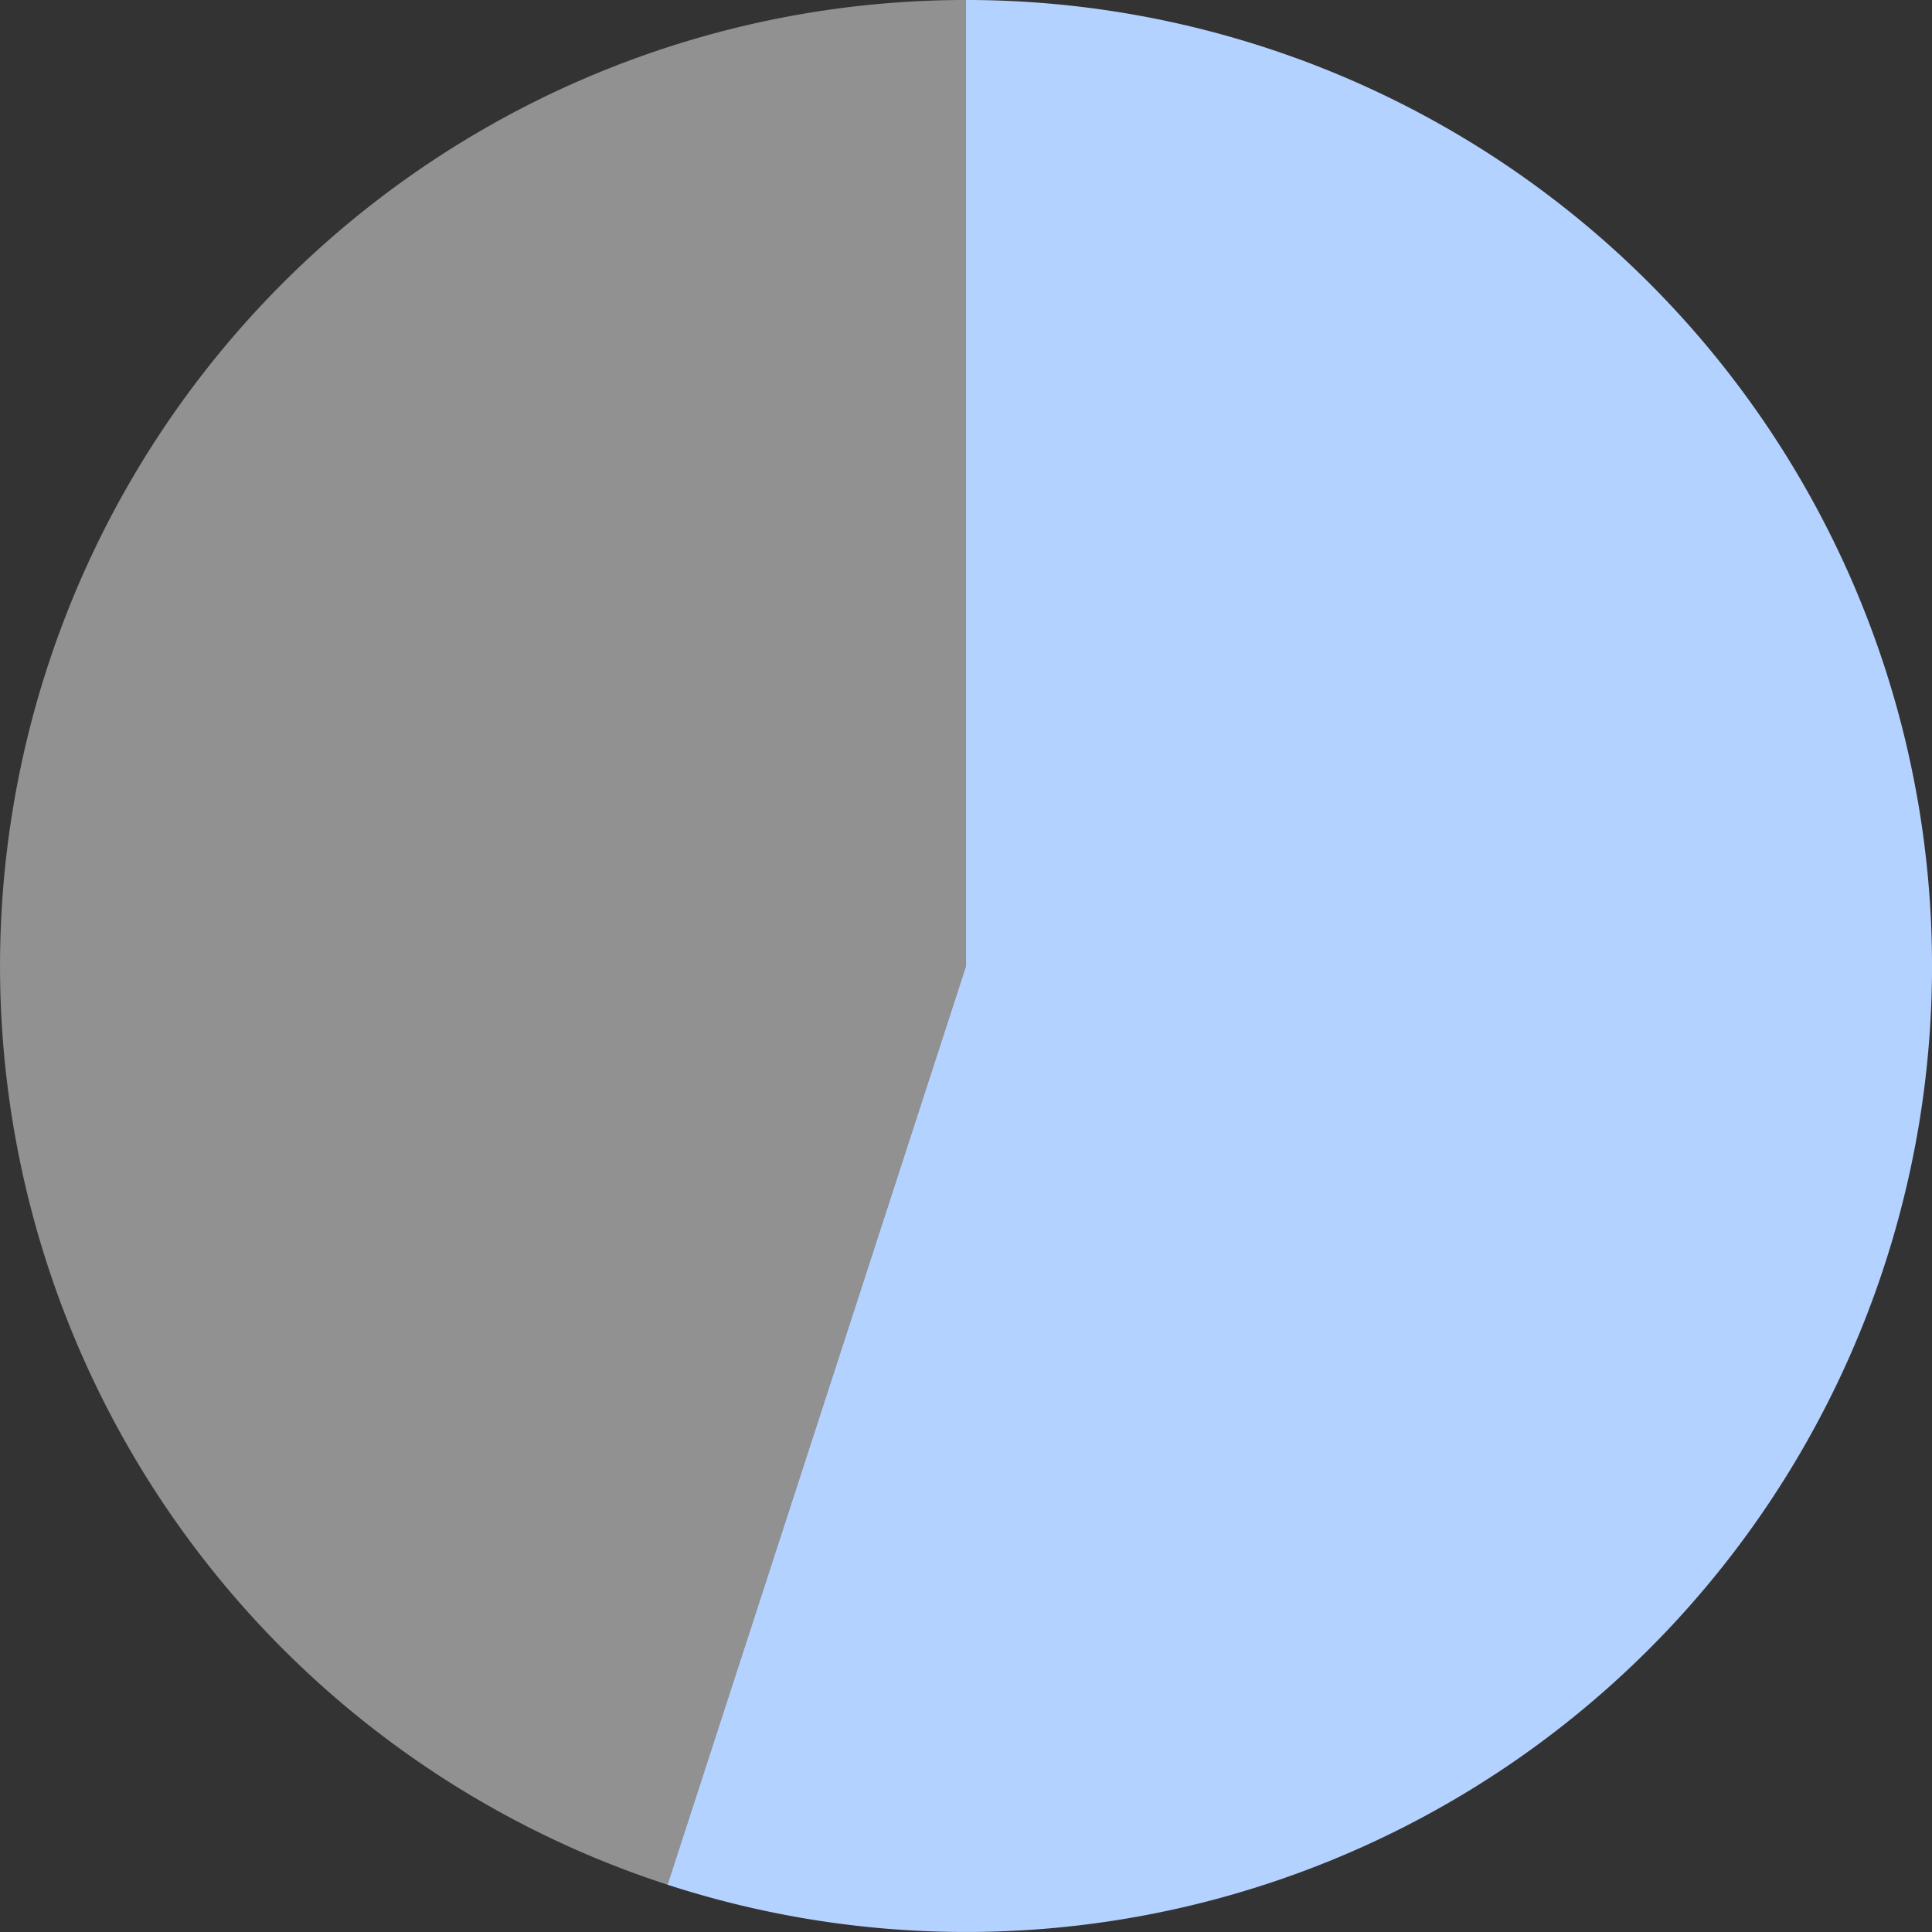
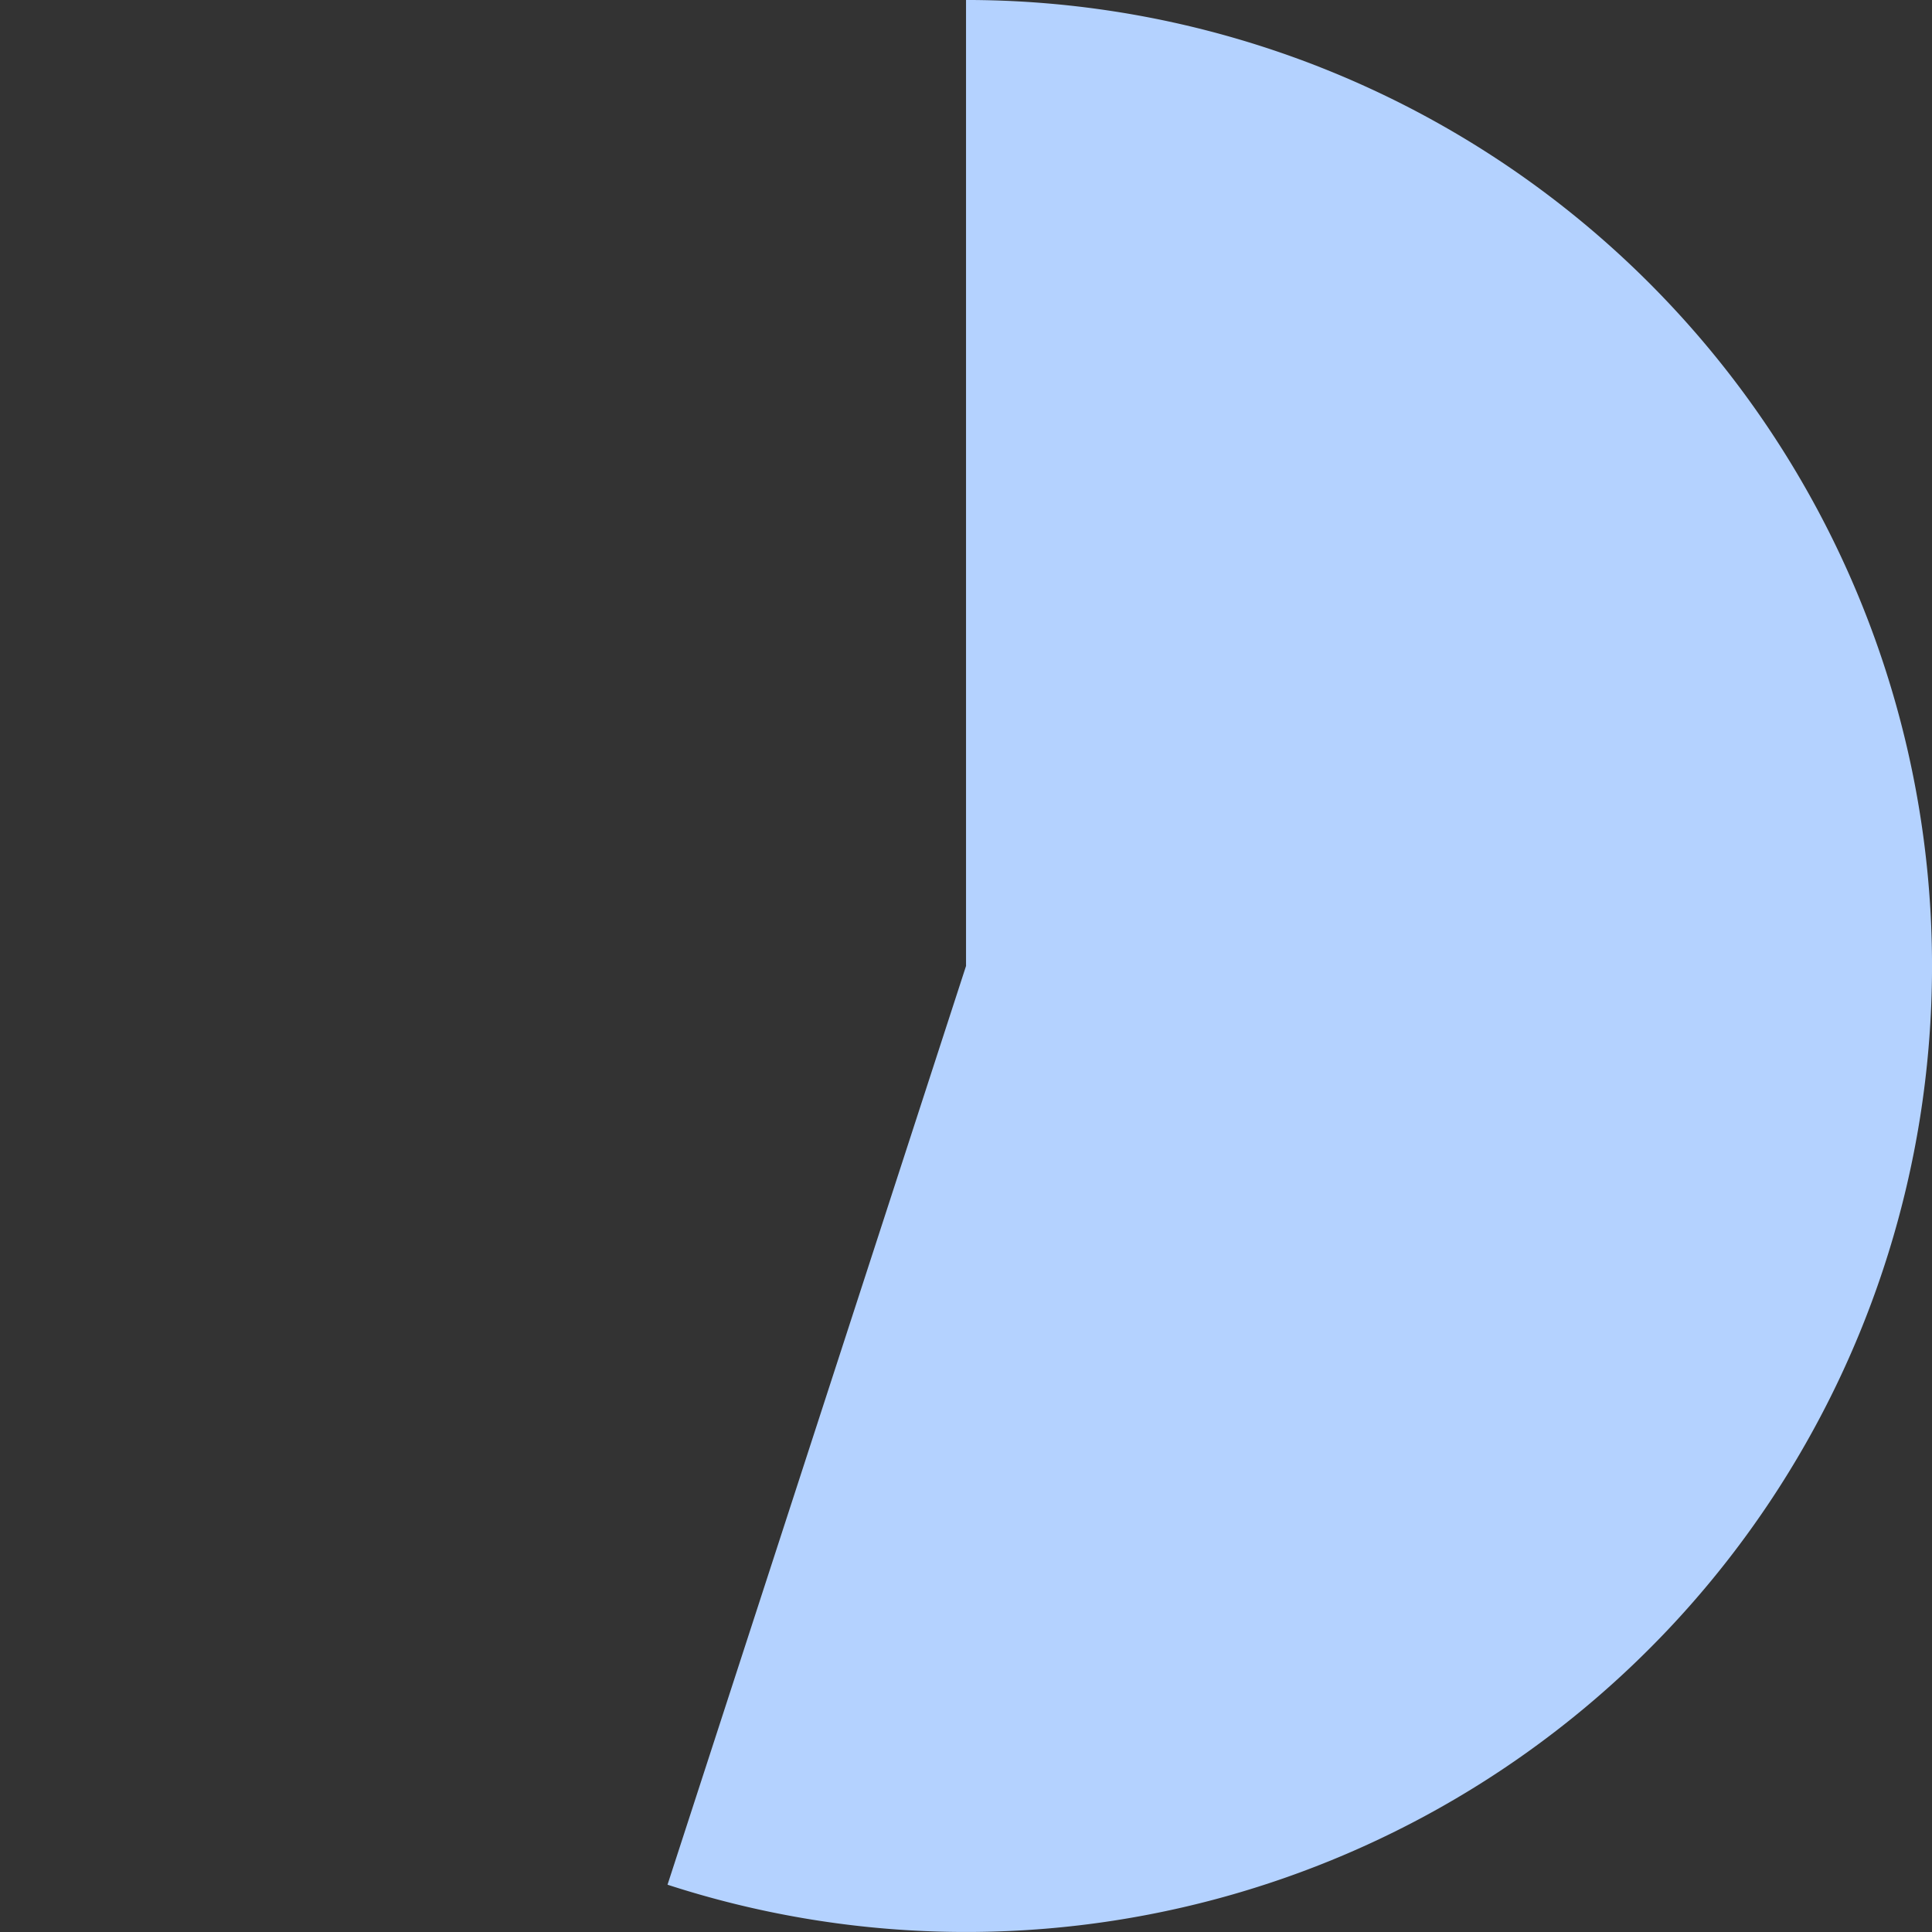
<svg xmlns="http://www.w3.org/2000/svg" version="1.1" style="font-family: Arial; " width="450px" height="450px" viewBox="0 0 450 450" aria-hidden="true">
  <rect x="0" y="0" width="450" height="450" fill="#333333" stroke="none" />
  <title>Wizard data</title>
  <defs>
    <linearGradient class="cerosgradient" data-cerosgradient="true" id="CerosGradient_idcdff1bf0e" gradientUnits="userSpaceOnUse" x1="50%" y1="100%" x2="50%" y2="0%">
      <stop offset="0%" stop-color="#d1d1d1" />
      <stop offset="100%" stop-color="#d1d1d1" />
    </linearGradient>
    <linearGradient />
    <clipPath id="chart-clipPath-exact64b6d4ca2af93">
      <rect height="450" width="450" />
    </clipPath>
    <clipPath id="chart-clipPath-buffer64b6d4ca2af93">
-       <rect x="-10" y="-10" height="470" width="470" />
-     </clipPath>
+       </clipPath>
  </defs>
  <g class="scaler">
-     <rect width="450" height="450" fill="rgb(191, 191, 255)" fill-opacity="0" />
    <g class="canvas" transform="translate(0,0)">
      <g class="grid">
        <g class="axis-grid x" transform="translate(0,449)" />
        <g class="axis-grid y" transform="translate(0,449)" />
      </g>
      <rect class="trigger-layer" height="450" width="450" opacity="0" />
      <g class="chart" transform="translate(225.008,224.996)">
        <g class="series s0">
          <g class="arc">
-             <path d="M1.3777276490407723e-14,-225A225,225 0 1,1 -69.529,213.988L0,0Z" style="fill: #b4d2ff; fill-opacity: 1; stroke: #ffffff; stroke-opacity: 1; stroke-width: 0px; " />
+             <path d="M1.3777276490407723e-14,-225A225,225 0 1,1 -69.529,213.988L0,0" style="fill: #b4d2ff; fill-opacity: 1; stroke: #ffffff; stroke-opacity: 1; stroke-width: 0px; " />
          </g>
          <g class="arc">
-             <path d="M-69.529,213.988A225,225 0 0,1 1.58508314961305e-13,-225L0,0Z" style="fill: #ffffff; fill-opacity: 0.46; stroke: #ffffff; stroke-opacity: 1; stroke-width: 0px; " />
-           </g>
+             </g>
        </g>
      </g>
      <g class="axes">
        <g class="axis-labels" />
      </g>
    </g>
  </g>
</svg>